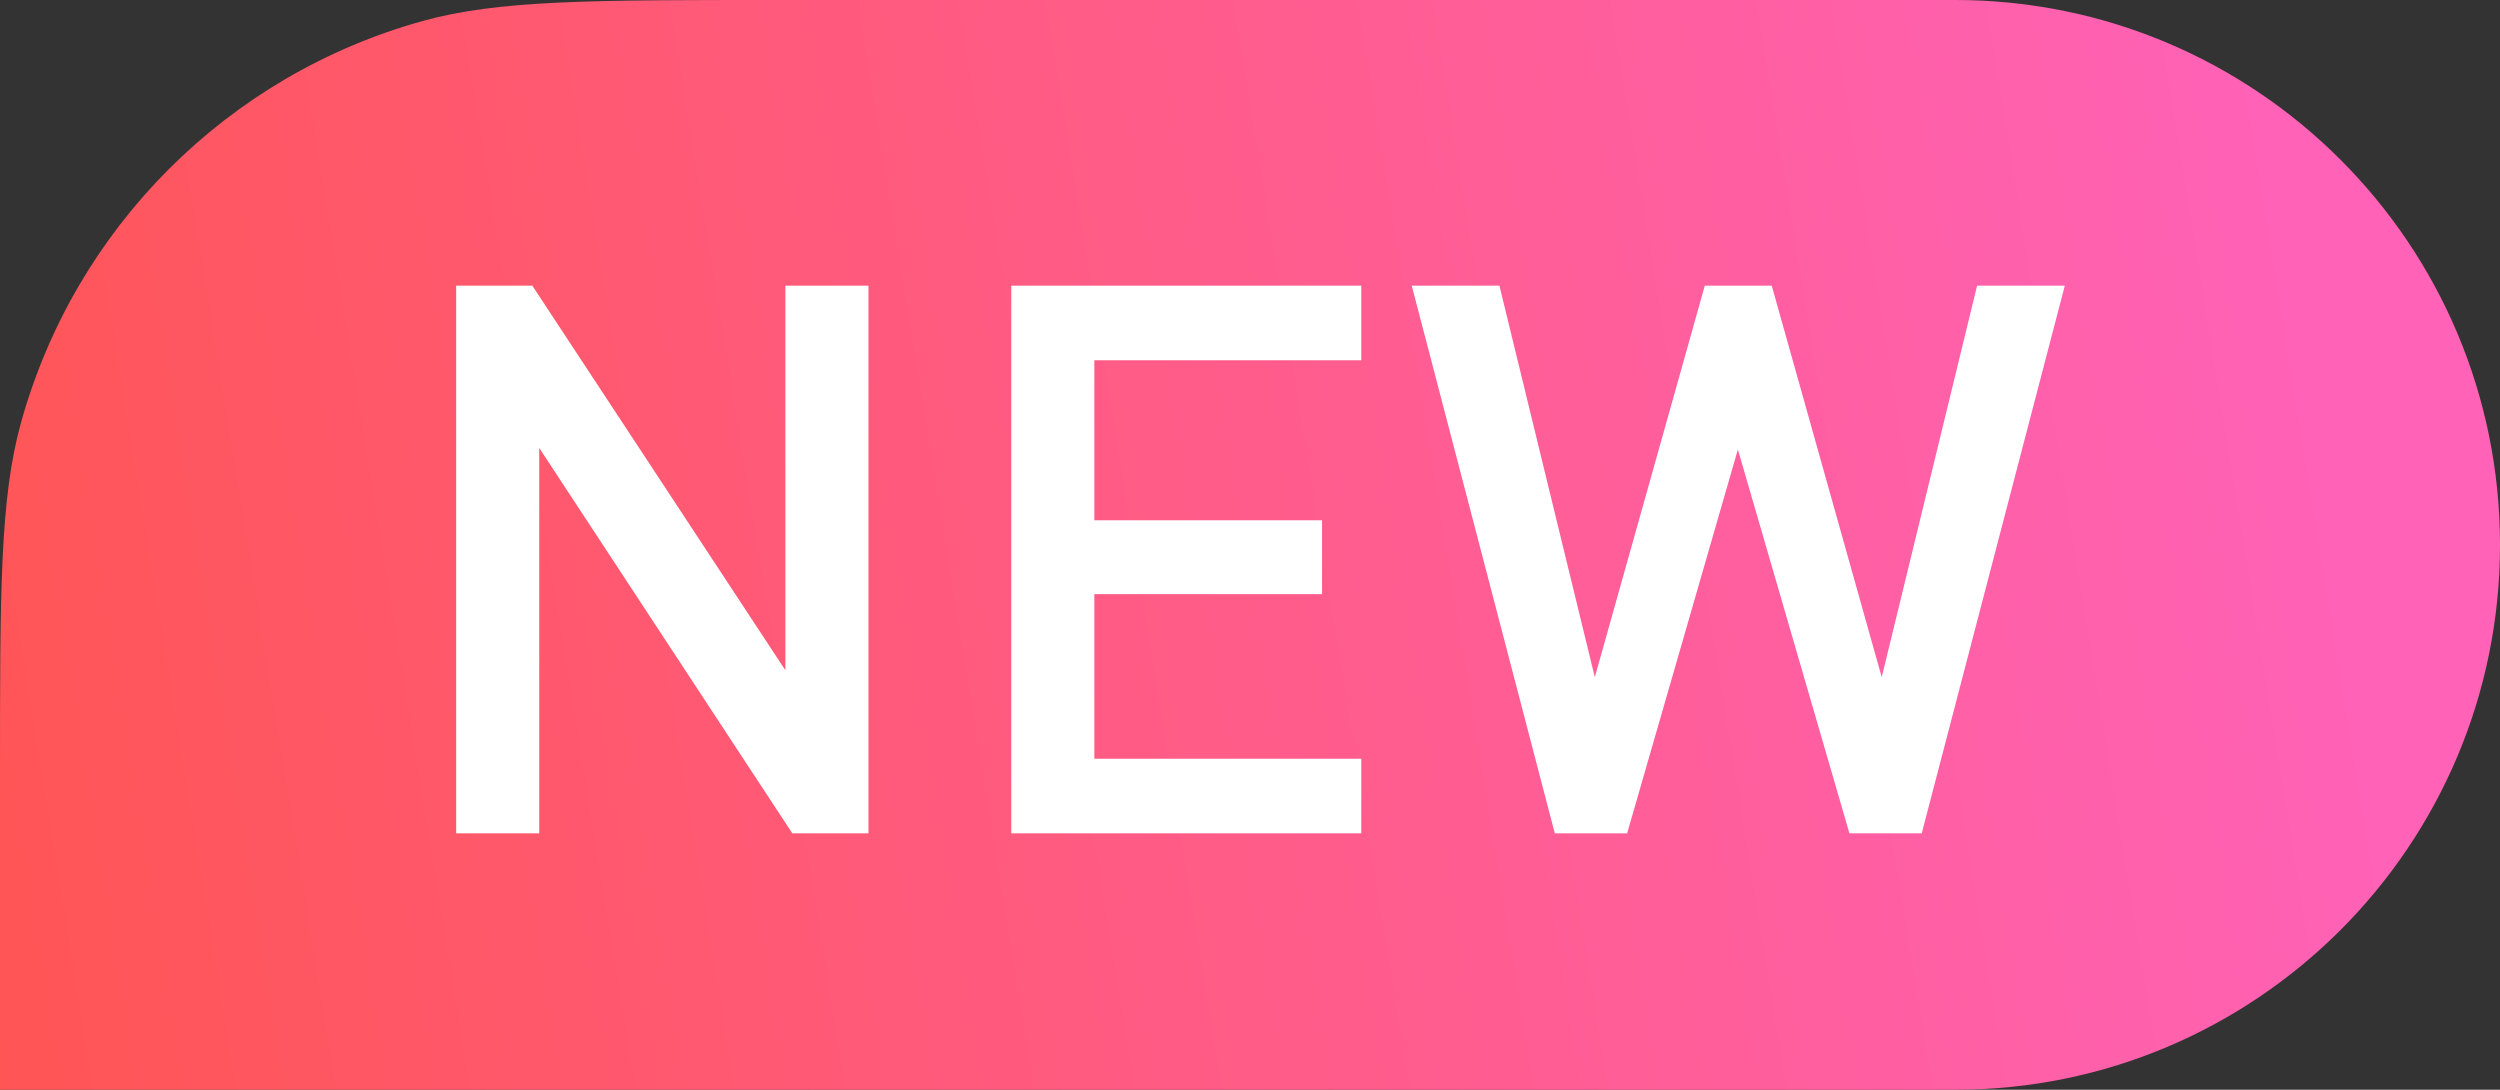
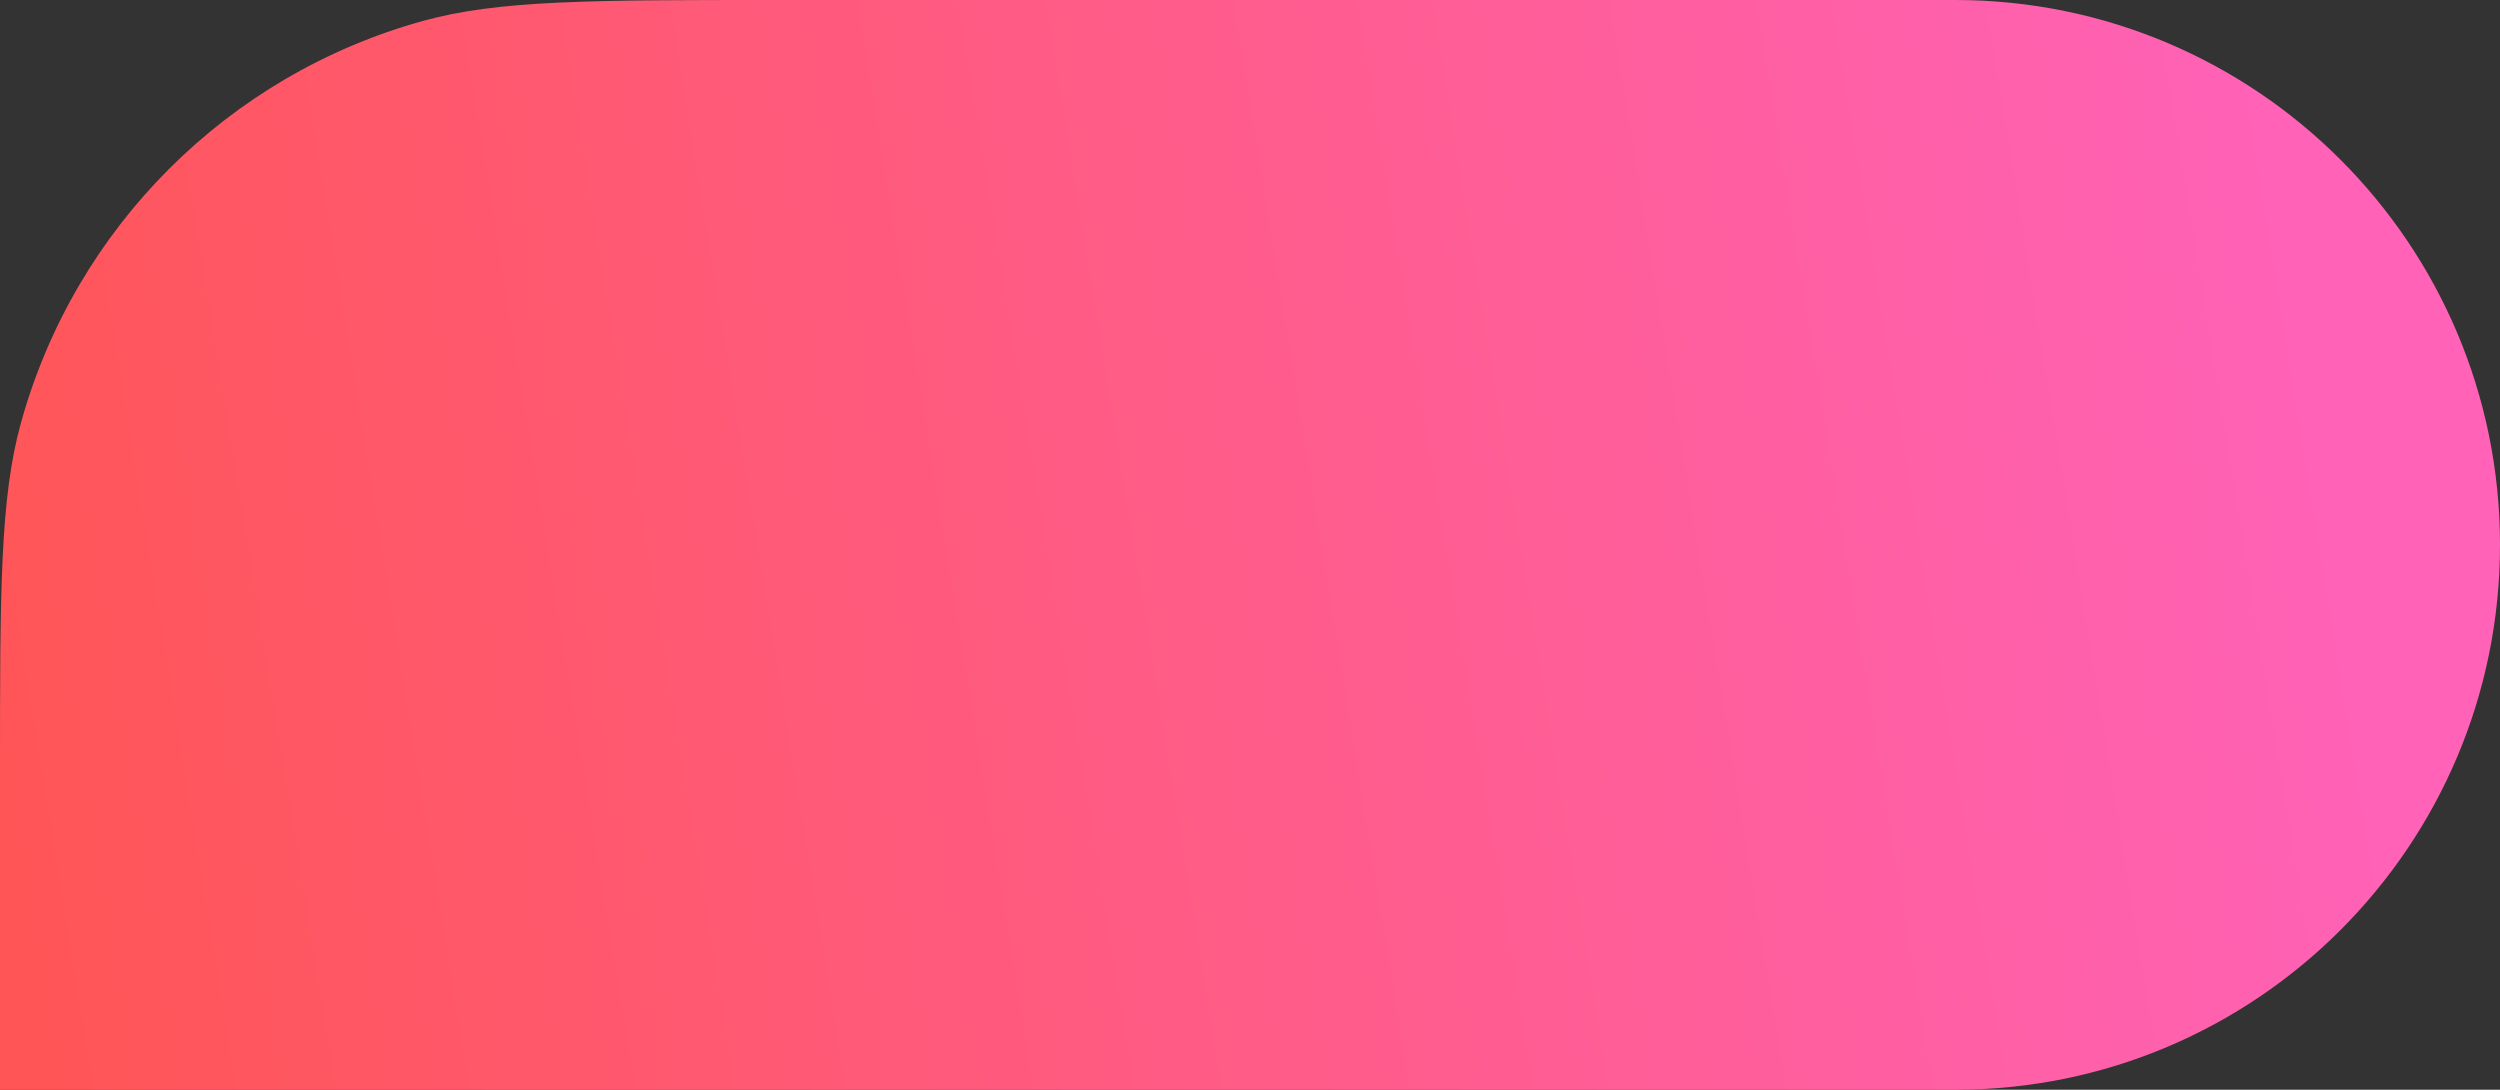
<svg xmlns="http://www.w3.org/2000/svg" width="39" height="17" viewBox="0 0 39 17" fill="none">
  <rect x="0" y="0" width="39" height="17" fill="#333333" stroke="none" />
  <path d="M0 12.103C0 9.217 0 7.774 0.328 6.592C1.173 3.55 3.55 1.173 6.592 0.328C7.774 0 9.217 0 12.103 0H30.5C35.194 0 39 3.806 39 8.5C39 13.194 35.194 17 30.5 17H0V12.103Z" fill="url(#paint0_linear_875_26200)" />
-   <path d="M13.548 13H12.36L8.412 6.988V13H7.116V4.456H8.304L12.252 10.456V4.456H13.548V13ZM21.236 13H15.776V4.456H21.236V5.62H17.072V8.116H20.624V9.268H17.072V11.836H21.236V13ZM32.211 4.456L29.979 13H28.851L27.111 7.012L25.383 13H24.255L22.023 4.456H23.391L24.879 10.564L26.595 4.456H27.639L29.355 10.564L30.843 4.456H32.211Z" fill="white" />
  <defs>
    <linearGradient id="paint0_linear_875_26200" x1="35.372" y1="4.85924e-06" x2="-1.779" y2="6.02" gradientUnits="userSpaceOnUse">
      <stop stop-color="#FF62B7" />
      <stop offset="1" stop-color="#FF5555" />
    </linearGradient>
  </defs>
</svg>